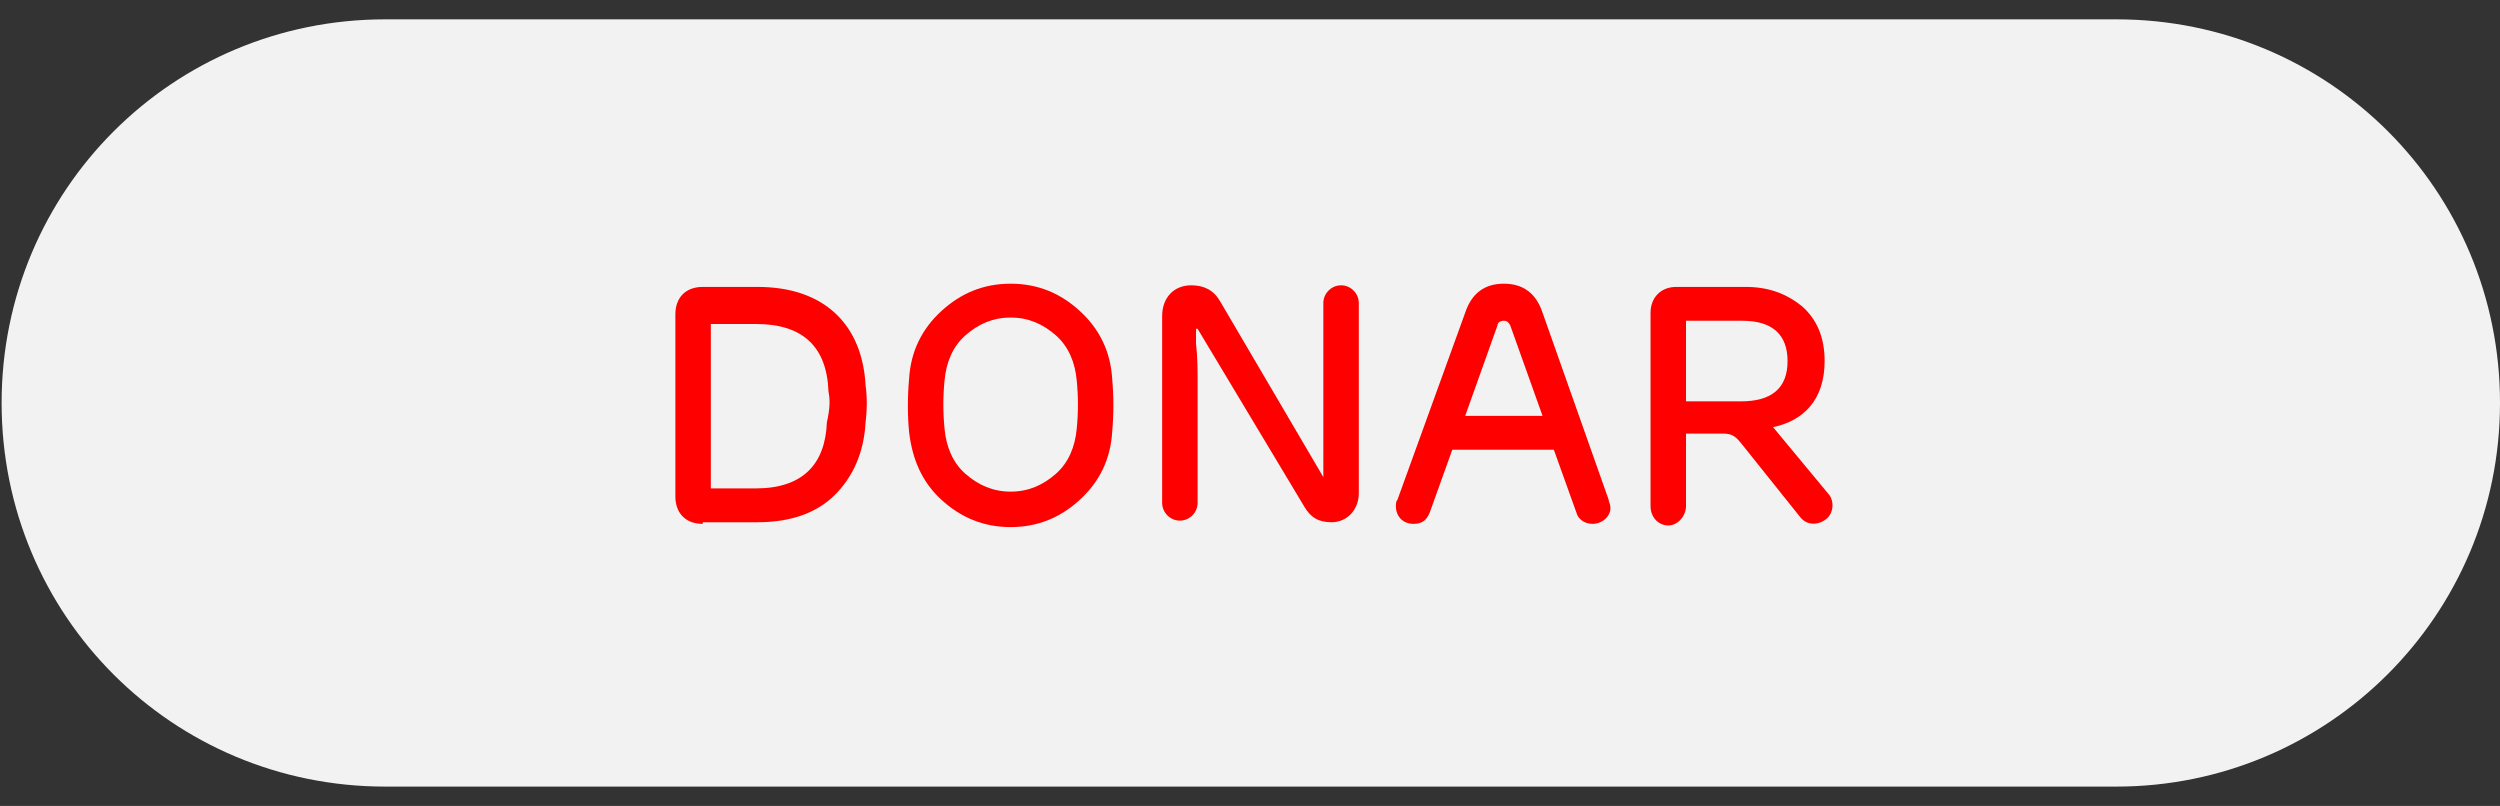
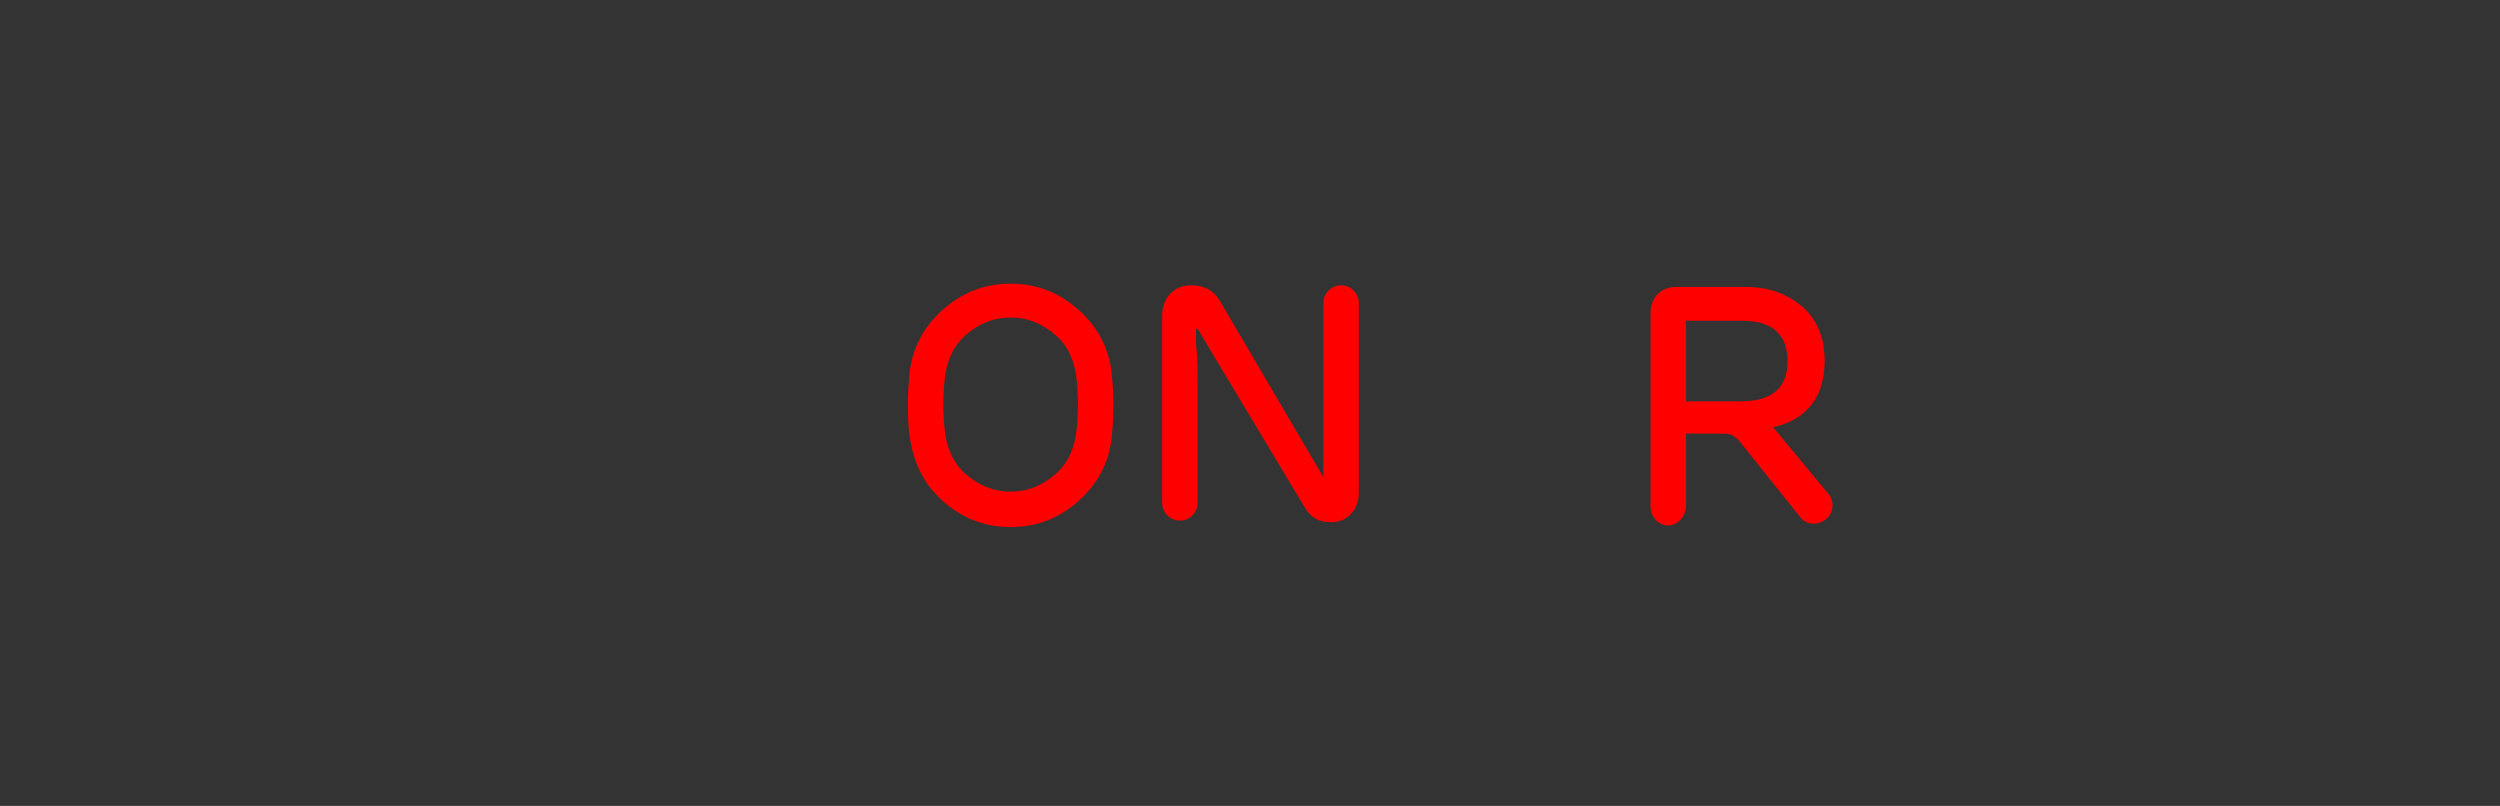
<svg xmlns="http://www.w3.org/2000/svg" version="1.1" id="Layer_1" x="0px" y="0px" viewBox="0 0 155.1 50" style="enable-background:new 0 0 155.1 50;" xml:space="preserve">
  <rect x="0" y="0" width="155.1" height="50" fill="#333333" stroke="none" />
  <style type="text/css">
	.st0{fill:#F2F2F2;}
	.st1{enable-background:new    ;}
	.st2{fill:#FF0000;}
</style>
-   <path class="st0" d="M131.3,48.8H23.9C10.7,48.8,0.1,38.2,0.1,25l0,0c0-13.2,10.6-23.8,23.8-23.8h107.4c13.2,0,23.8,10.6,23.8,23.8  l0,0C155.1,38.2,144.4,48.8,131.3,48.8z" />
  <g class="st1">
-     <path class="st2" d="M43.6,32.5c-1.1,0-1.7-0.7-1.7-1.7V19.5c0-1,0.6-1.7,1.7-1.7H47c4.2,0,6.5,2.4,6.7,6.1c0.1,0.7,0.1,1.5,0,2.3   c-0.1,1.9-0.8,3.4-1.9,4.5c-1.1,1.1-2.7,1.7-4.8,1.7h-3.4V32.5z M51.4,24.3c-0.1-2.8-1.6-4.2-4.5-4.2h-2.8v10.2h2.8   c2.9,0,4.3-1.5,4.4-4.1C51.5,25.3,51.5,24.8,51.4,24.3z" />
    <path class="st2" d="M56.4,23.5c0.1-1.7,0.8-3.1,2-4.2s2.6-1.7,4.3-1.7s3.1,0.6,4.3,1.7s1.9,2.5,2,4.2c0.1,1.1,0.1,2.2,0,3.3   c-0.1,1.7-0.8,3.1-2,4.2c-1.2,1.1-2.6,1.7-4.3,1.7s-3.1-0.6-4.3-1.7c-1.2-1.1-1.8-2.5-2-4.2C56.3,25.8,56.3,24.6,56.4,23.5z    M66.8,23.6c-0.1-1.1-0.5-2.1-1.3-2.8c-0.8-0.7-1.7-1.1-2.8-1.1s-2,0.4-2.8,1.1s-1.2,1.7-1.3,2.8c-0.1,1-0.1,2,0,3   c0.1,1.1,0.5,2.1,1.3,2.8c0.8,0.7,1.7,1.1,2.8,1.1s2-0.4,2.8-1.1s1.2-1.7,1.3-2.8C66.9,25.6,66.9,24.6,66.8,23.6z" />
    <path class="st2" d="M82.1,29.6L82.1,29.6c0-0.2,0-0.5,0-0.9c0-0.8,0-1.6,0-2.4v-7.5c0-0.6,0.5-1.1,1.1-1.1s1.1,0.5,1.1,1.1v11.8   c0,1-0.7,1.8-1.7,1.8c-0.8,0-1.3-0.3-1.7-1l-6.6-11h-0.1c0,0.2,0,0.5,0,0.9c0.1,0.9,0.1,1.7,0.1,2.4v7.5c0,0.6-0.5,1.1-1.1,1.1   s-1.1-0.5-1.1-1.1V19.6c0-1.1,0.7-1.9,1.8-1.9c0.8,0,1.4,0.3,1.8,1L82.1,29.6z" />
-     <path class="st2" d="M98.8,32.5c-0.5,0-0.9-0.3-1-0.7l-1.4-3.9h-6.3l-1.4,3.9c-0.2,0.5-0.5,0.7-1,0.7c-0.7,0-1.1-0.5-1.1-1.1   c0-0.1,0-0.3,0.1-0.4l4.2-11.6c0.4-1.2,1.2-1.8,2.4-1.8c1.2,0,2,0.6,2.4,1.8L99.8,31c0,0.1,0.1,0.3,0.1,0.4   C100,31.9,99.5,32.5,98.8,32.5z M90.9,25.8h4.8l-2-5.6c-0.1-0.2-0.2-0.3-0.4-0.3c-0.2,0-0.4,0.1-0.4,0.3L90.9,25.8z" />
    <path class="st2" d="M104.6,27v4.4c0,0.6-0.5,1.2-1.1,1.2s-1.1-0.5-1.1-1.2v-12c0-0.9,0.6-1.6,1.6-1.6h4.3c1.4,0,2.5,0.4,3.5,1.2   c0.9,0.8,1.4,1.9,1.4,3.4c0,2.4-1.3,3.7-3.2,4.1l3.4,4.1c0.4,0.4,0.4,1.2-0.1,1.6c-0.5,0.4-1.2,0.4-1.6-0.1l-3.6-4.5   c-0.4-0.5-0.6-0.7-1.2-0.7h-2.3L104.6,27L104.6,27z M104.6,24.9h3.4c1.9,0,2.9-0.8,2.9-2.5c0-1.6-0.9-2.5-2.8-2.5h-3.5V24.9z" />
  </g>
</svg>